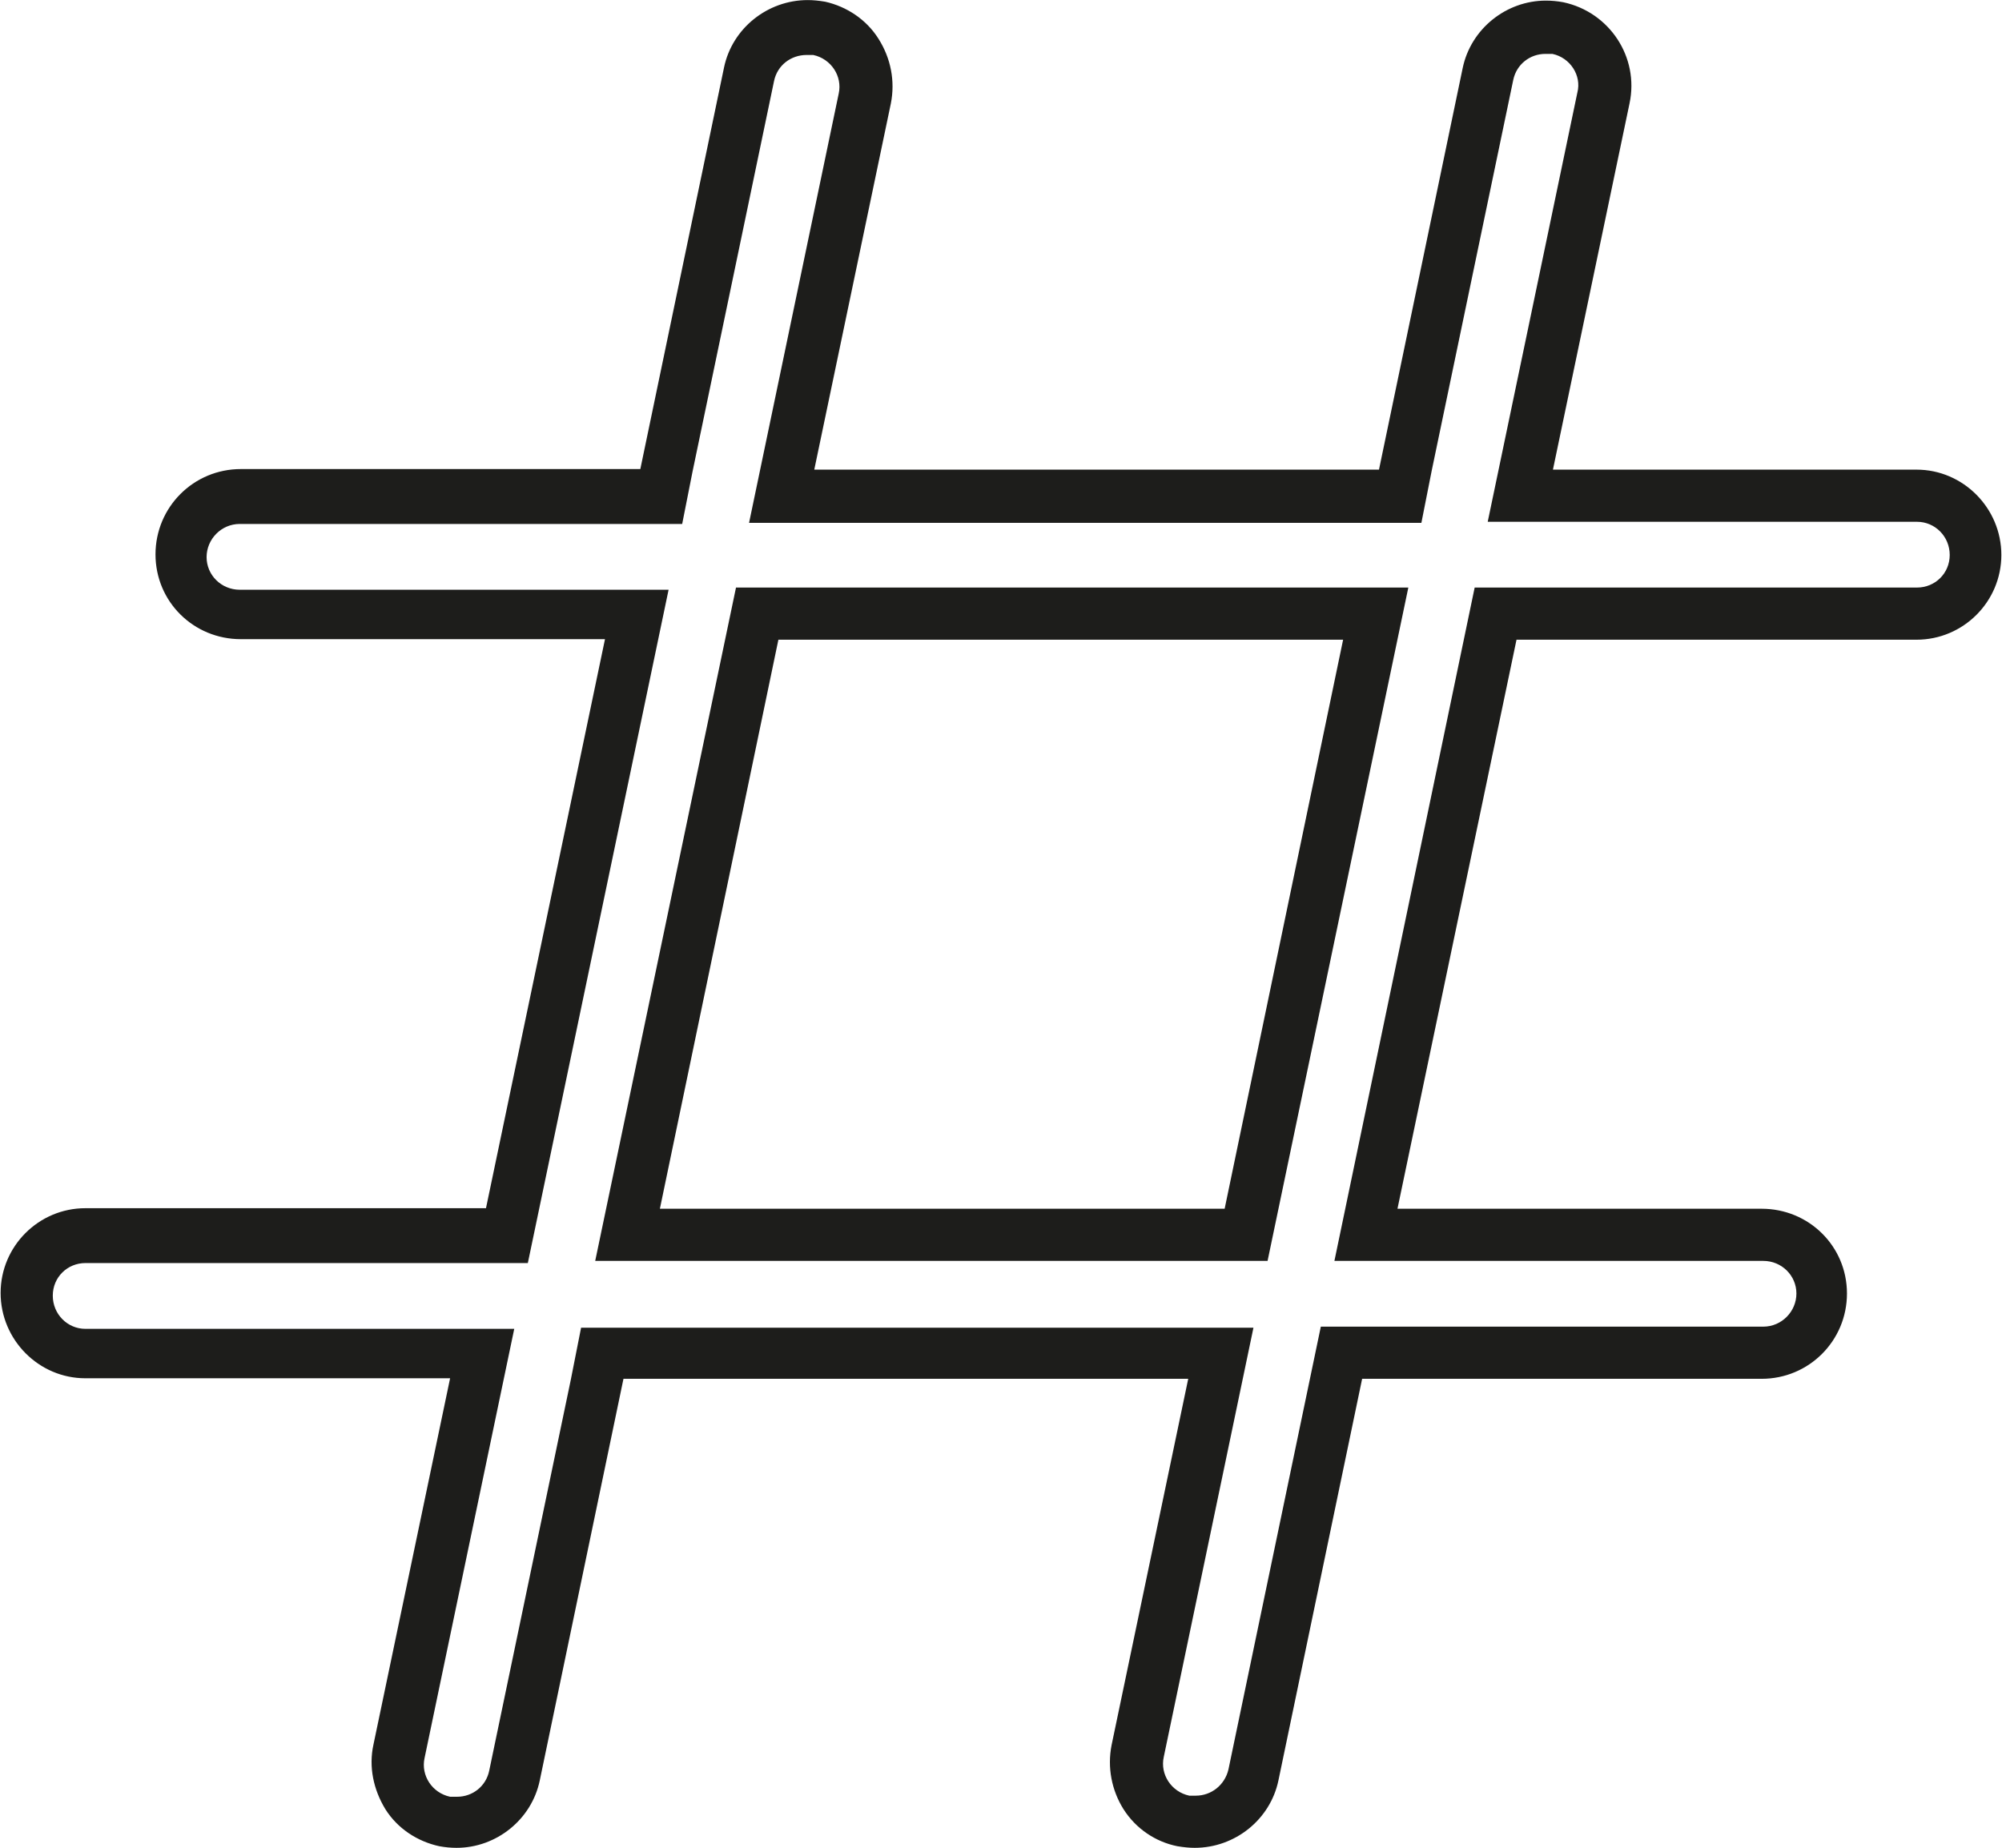
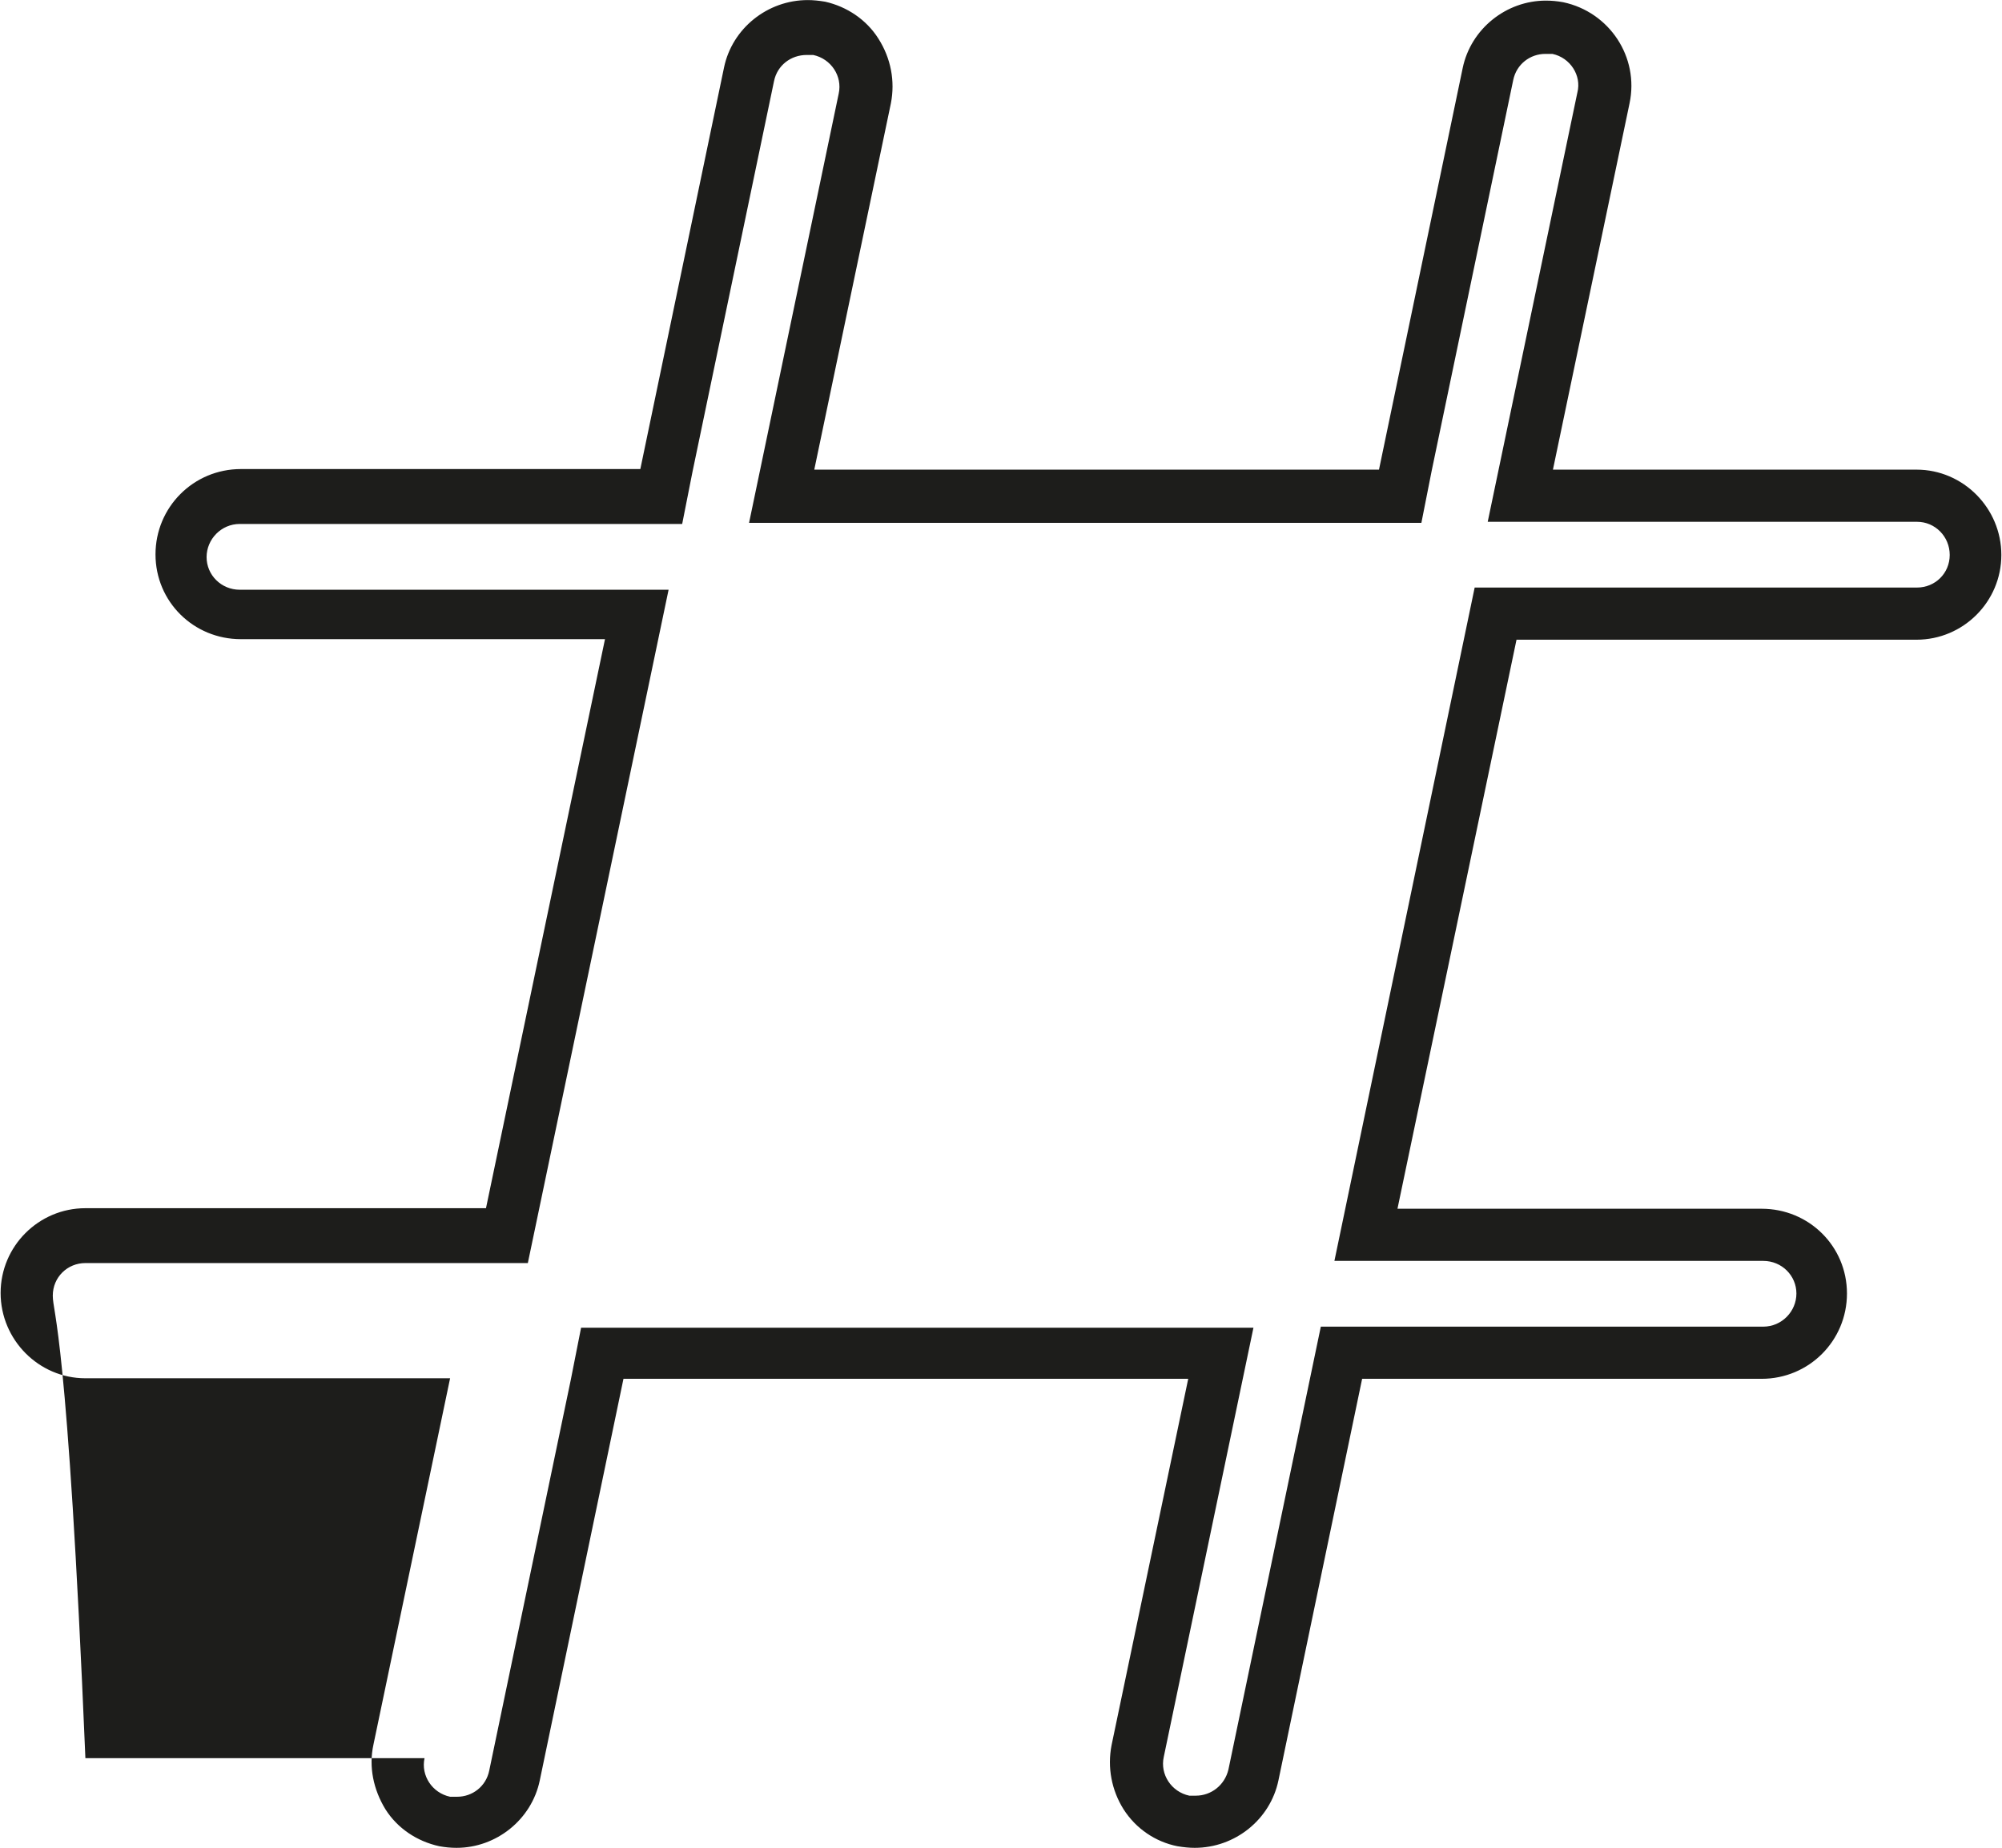
<svg xmlns="http://www.w3.org/2000/svg" width="52" height="48" viewBox="0 0 52 48" fill="none">
-   <path d="M49.809 12.2H40.336L42.326 2.684C42.58 1.484 41.804 0.313 40.604 0.058C40.449 0.03 40.307 0.016 40.152 0.016C39.121 0.016 38.204 0.75 37.992 1.767L35.818 12.2H21.15L23.14 2.684C23.253 2.105 23.14 1.513 22.816 1.004C22.505 0.51 21.997 0.171 21.432 0.044C21.263 0.016 21.122 0.002 20.98 0.002C19.936 0.002 19.018 0.736 18.806 1.753L16.632 12.185H6.256C5.027 12.185 4.039 13.174 4.039 14.402C4.039 15.63 5.027 16.604 6.256 16.604H15.714L12.623 31.386H2.218C1.004 31.386 0.016 32.374 0.016 33.588C0.016 34.802 1.004 35.804 2.218 35.804H11.691L9.7 45.32C9.573 45.898 9.7 46.491 10.011 47C10.322 47.494 10.83 47.833 11.409 47.96C11.564 47.988 11.705 48.002 11.86 48.002C12.891 48.002 13.809 47.268 14.02 46.251L16.194 35.818H30.863L28.872 45.334C28.759 45.913 28.872 46.505 29.183 47C29.507 47.508 30.016 47.847 30.58 47.96C30.75 47.988 30.891 48.002 31.032 48.002C32.077 48.002 32.994 47.268 33.206 46.251L35.38 35.818H45.757C46.985 35.818 47.973 34.83 47.973 33.602C47.973 32.374 46.985 31.4 45.757 31.4H36.298L39.39 16.618H49.78C50.994 16.618 51.983 15.63 51.983 14.416C51.983 13.202 50.994 12.2 49.78 12.2H49.809ZM49.809 15.263H38.303L34.66 32.755H45.799C46.279 32.755 46.66 33.136 46.66 33.602C46.66 34.068 46.279 34.463 45.799 34.463H34.307L31.907 45.969C31.809 46.378 31.456 46.647 31.06 46.647C31.004 46.647 30.947 46.647 30.891 46.647C30.425 46.548 30.129 46.096 30.227 45.644L32.557 34.491H15.093L14.825 35.847L12.707 45.997C12.623 46.407 12.27 46.675 11.874 46.675C11.804 46.675 11.747 46.675 11.691 46.675C11.225 46.576 10.929 46.124 11.027 45.672L13.357 34.52H2.218C1.752 34.52 1.371 34.138 1.371 33.658C1.371 33.178 1.752 32.811 2.218 32.811H13.71L17.366 15.32H6.227C5.747 15.32 5.366 14.938 5.366 14.473C5.366 14.007 5.747 13.611 6.227 13.611H17.719L17.987 12.256L20.105 2.105C20.19 1.696 20.543 1.428 20.952 1.428C21.009 1.428 21.065 1.428 21.122 1.428C21.587 1.527 21.884 1.978 21.785 2.43L19.456 13.583H36.919L37.187 12.228L39.305 2.077C39.39 1.668 39.743 1.4 40.138 1.4C40.209 1.4 40.265 1.4 40.322 1.4C40.787 1.498 41.084 1.964 40.971 2.402L38.642 13.555H49.794C50.26 13.555 50.642 13.936 50.642 14.416C50.642 14.896 50.26 15.263 49.794 15.263H49.809Z" fill="#1D1D1B" />
-   <path d="M19.117 15.263L15.46 32.755H32.924L36.58 15.263H19.117ZM31.809 31.4H17.14L20.218 16.618H34.886L31.809 31.4Z" fill="#1D1D1B" />
+   <path d="M49.809 12.2H40.336L42.326 2.684C42.58 1.484 41.804 0.313 40.604 0.058C40.449 0.03 40.307 0.016 40.152 0.016C39.121 0.016 38.204 0.75 37.992 1.767L35.818 12.2H21.15L23.14 2.684C23.253 2.105 23.14 1.513 22.816 1.004C22.505 0.51 21.997 0.171 21.432 0.044C21.263 0.016 21.122 0.002 20.98 0.002C19.936 0.002 19.018 0.736 18.806 1.753L16.632 12.185H6.256C5.027 12.185 4.039 13.174 4.039 14.402C4.039 15.63 5.027 16.604 6.256 16.604H15.714L12.623 31.386H2.218C1.004 31.386 0.016 32.374 0.016 33.588C0.016 34.802 1.004 35.804 2.218 35.804H11.691L9.7 45.32C9.573 45.898 9.7 46.491 10.011 47C10.322 47.494 10.83 47.833 11.409 47.96C11.564 47.988 11.705 48.002 11.86 48.002C12.891 48.002 13.809 47.268 14.02 46.251L16.194 35.818H30.863L28.872 45.334C28.759 45.913 28.872 46.505 29.183 47C29.507 47.508 30.016 47.847 30.58 47.96C30.75 47.988 30.891 48.002 31.032 48.002C32.077 48.002 32.994 47.268 33.206 46.251L35.38 35.818H45.757C46.985 35.818 47.973 34.83 47.973 33.602C47.973 32.374 46.985 31.4 45.757 31.4H36.298L39.39 16.618H49.78C50.994 16.618 51.983 15.63 51.983 14.416C51.983 13.202 50.994 12.2 49.78 12.2H49.809ZM49.809 15.263H38.303L34.66 32.755H45.799C46.279 32.755 46.66 33.136 46.66 33.602C46.66 34.068 46.279 34.463 45.799 34.463H34.307L31.907 45.969C31.809 46.378 31.456 46.647 31.06 46.647C31.004 46.647 30.947 46.647 30.891 46.647C30.425 46.548 30.129 46.096 30.227 45.644L32.557 34.491H15.093L14.825 35.847L12.707 45.997C12.623 46.407 12.27 46.675 11.874 46.675C11.804 46.675 11.747 46.675 11.691 46.675C11.225 46.576 10.929 46.124 11.027 45.672H2.218C1.752 34.52 1.371 34.138 1.371 33.658C1.371 33.178 1.752 32.811 2.218 32.811H13.71L17.366 15.32H6.227C5.747 15.32 5.366 14.938 5.366 14.473C5.366 14.007 5.747 13.611 6.227 13.611H17.719L17.987 12.256L20.105 2.105C20.19 1.696 20.543 1.428 20.952 1.428C21.009 1.428 21.065 1.428 21.122 1.428C21.587 1.527 21.884 1.978 21.785 2.43L19.456 13.583H36.919L37.187 12.228L39.305 2.077C39.39 1.668 39.743 1.4 40.138 1.4C40.209 1.4 40.265 1.4 40.322 1.4C40.787 1.498 41.084 1.964 40.971 2.402L38.642 13.555H49.794C50.26 13.555 50.642 13.936 50.642 14.416C50.642 14.896 50.26 15.263 49.794 15.263H49.809Z" fill="#1D1D1B" />
</svg>